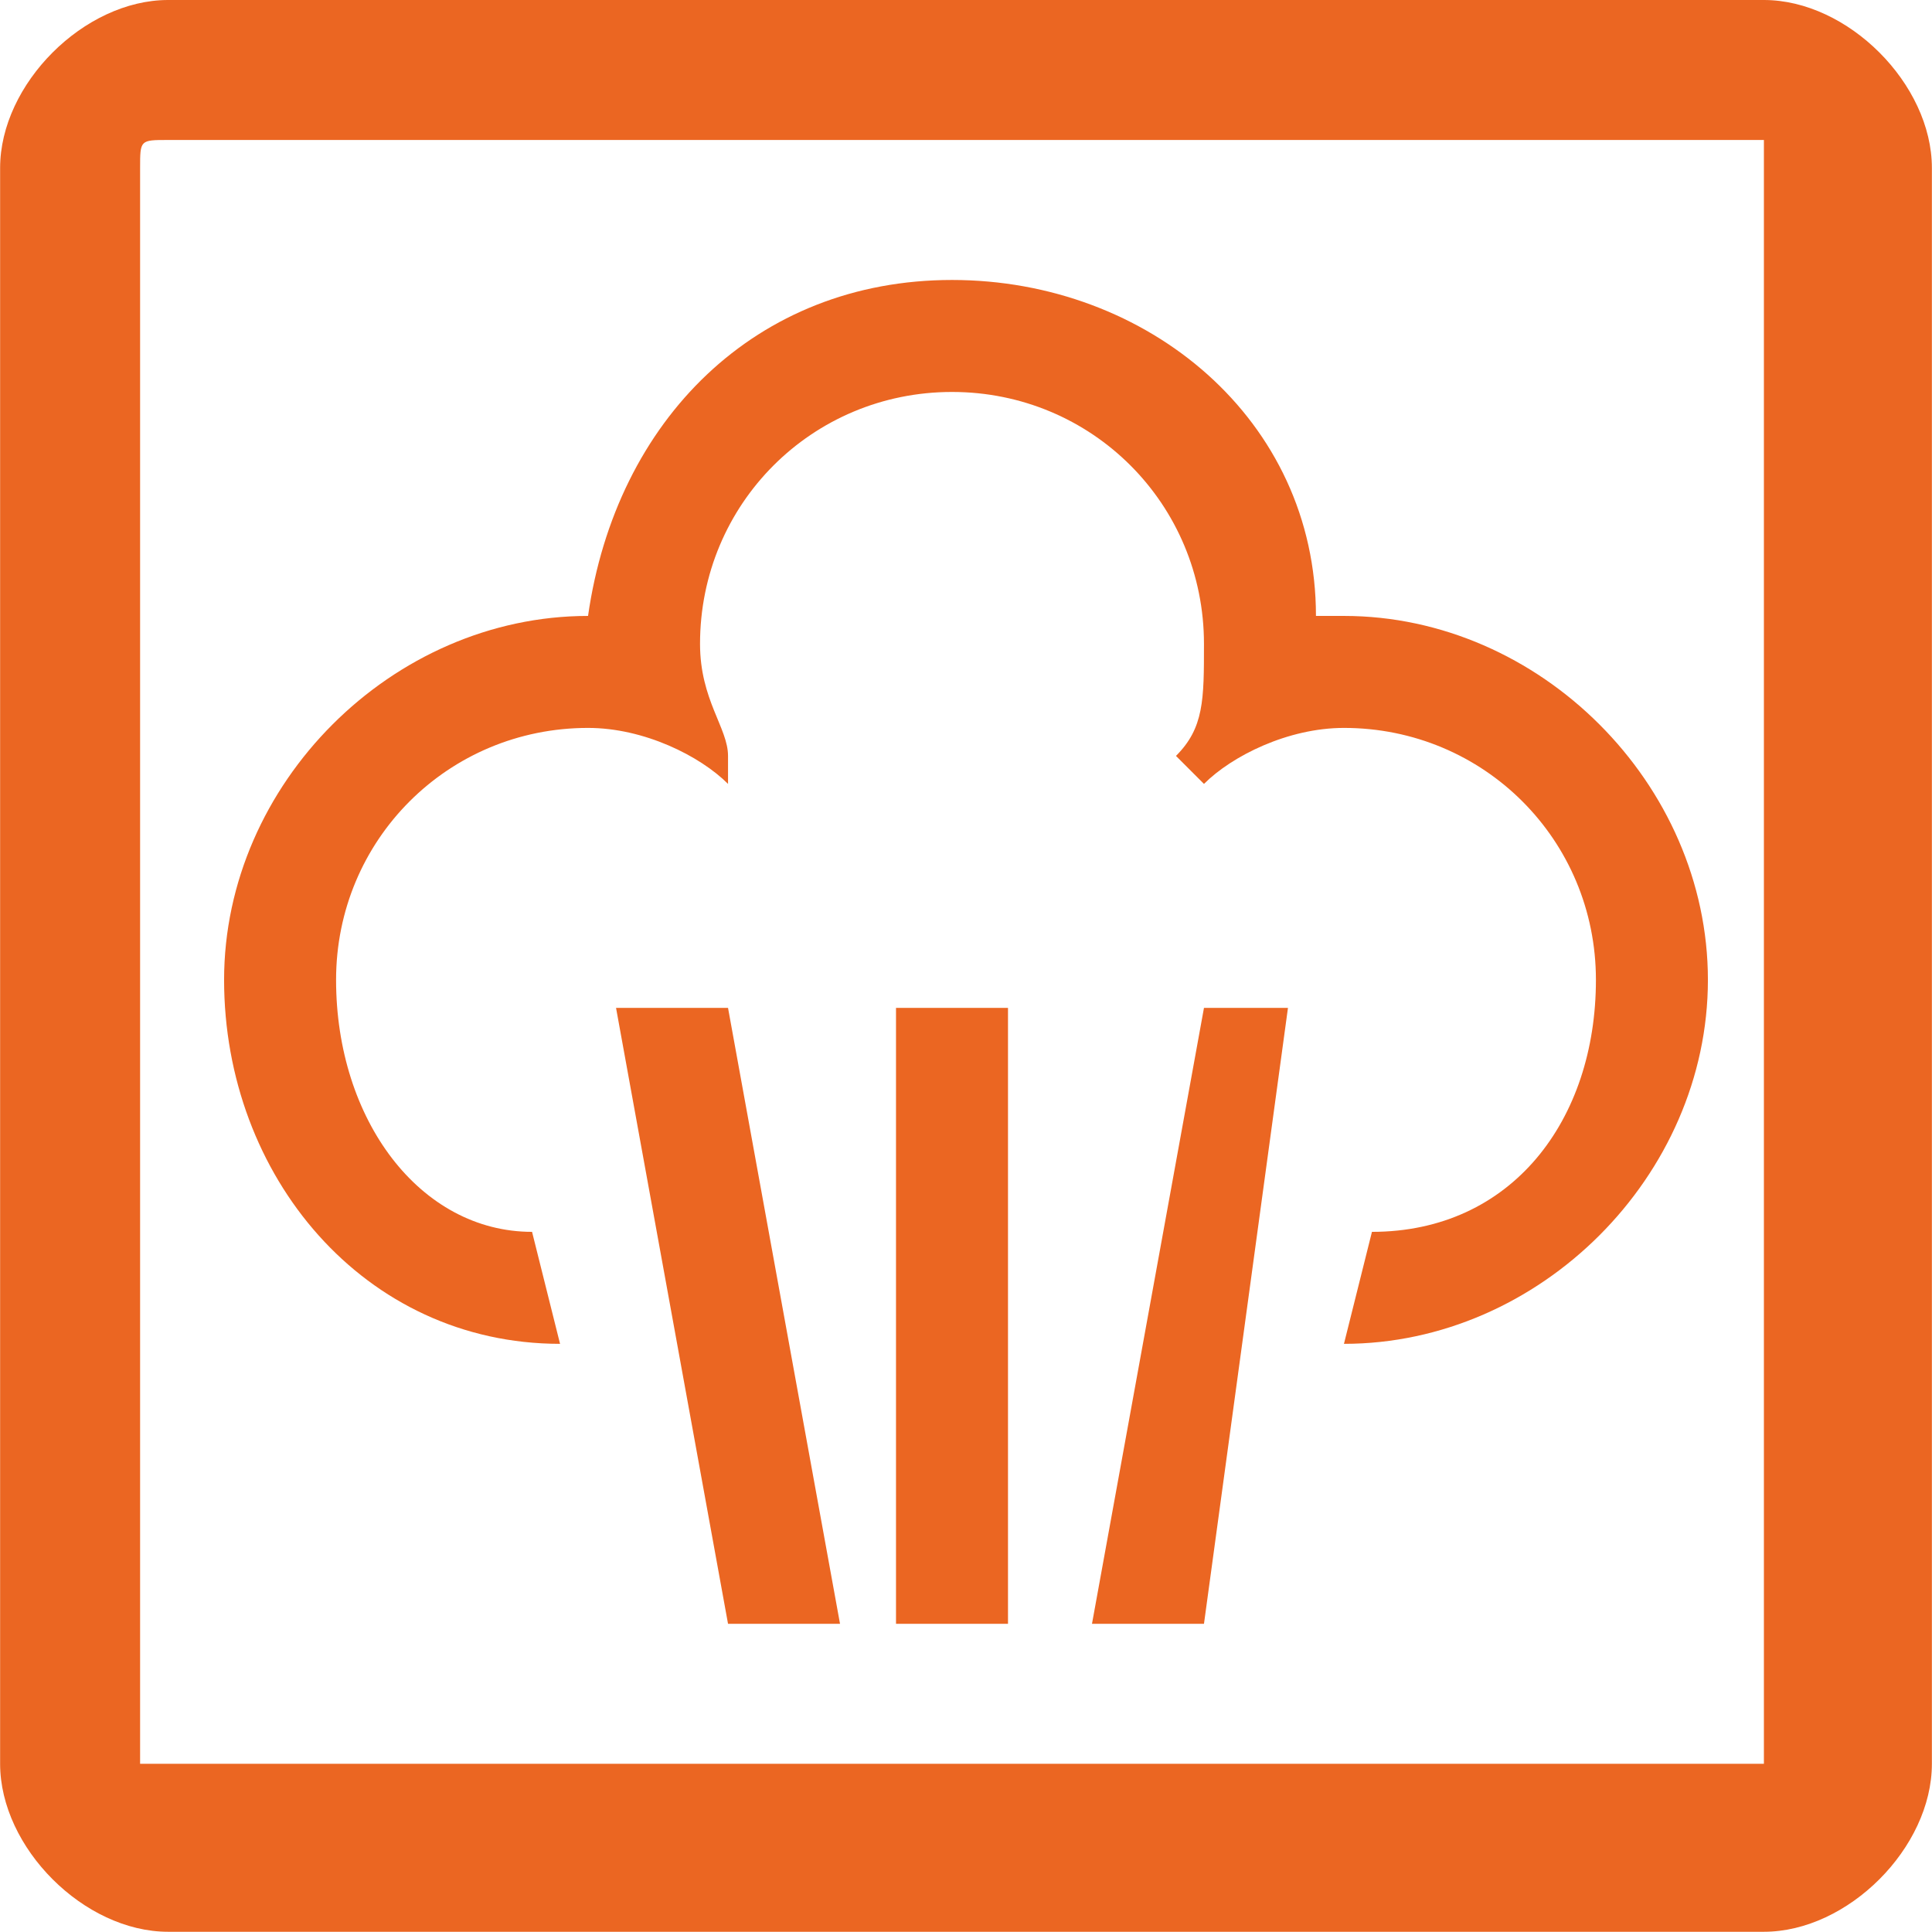
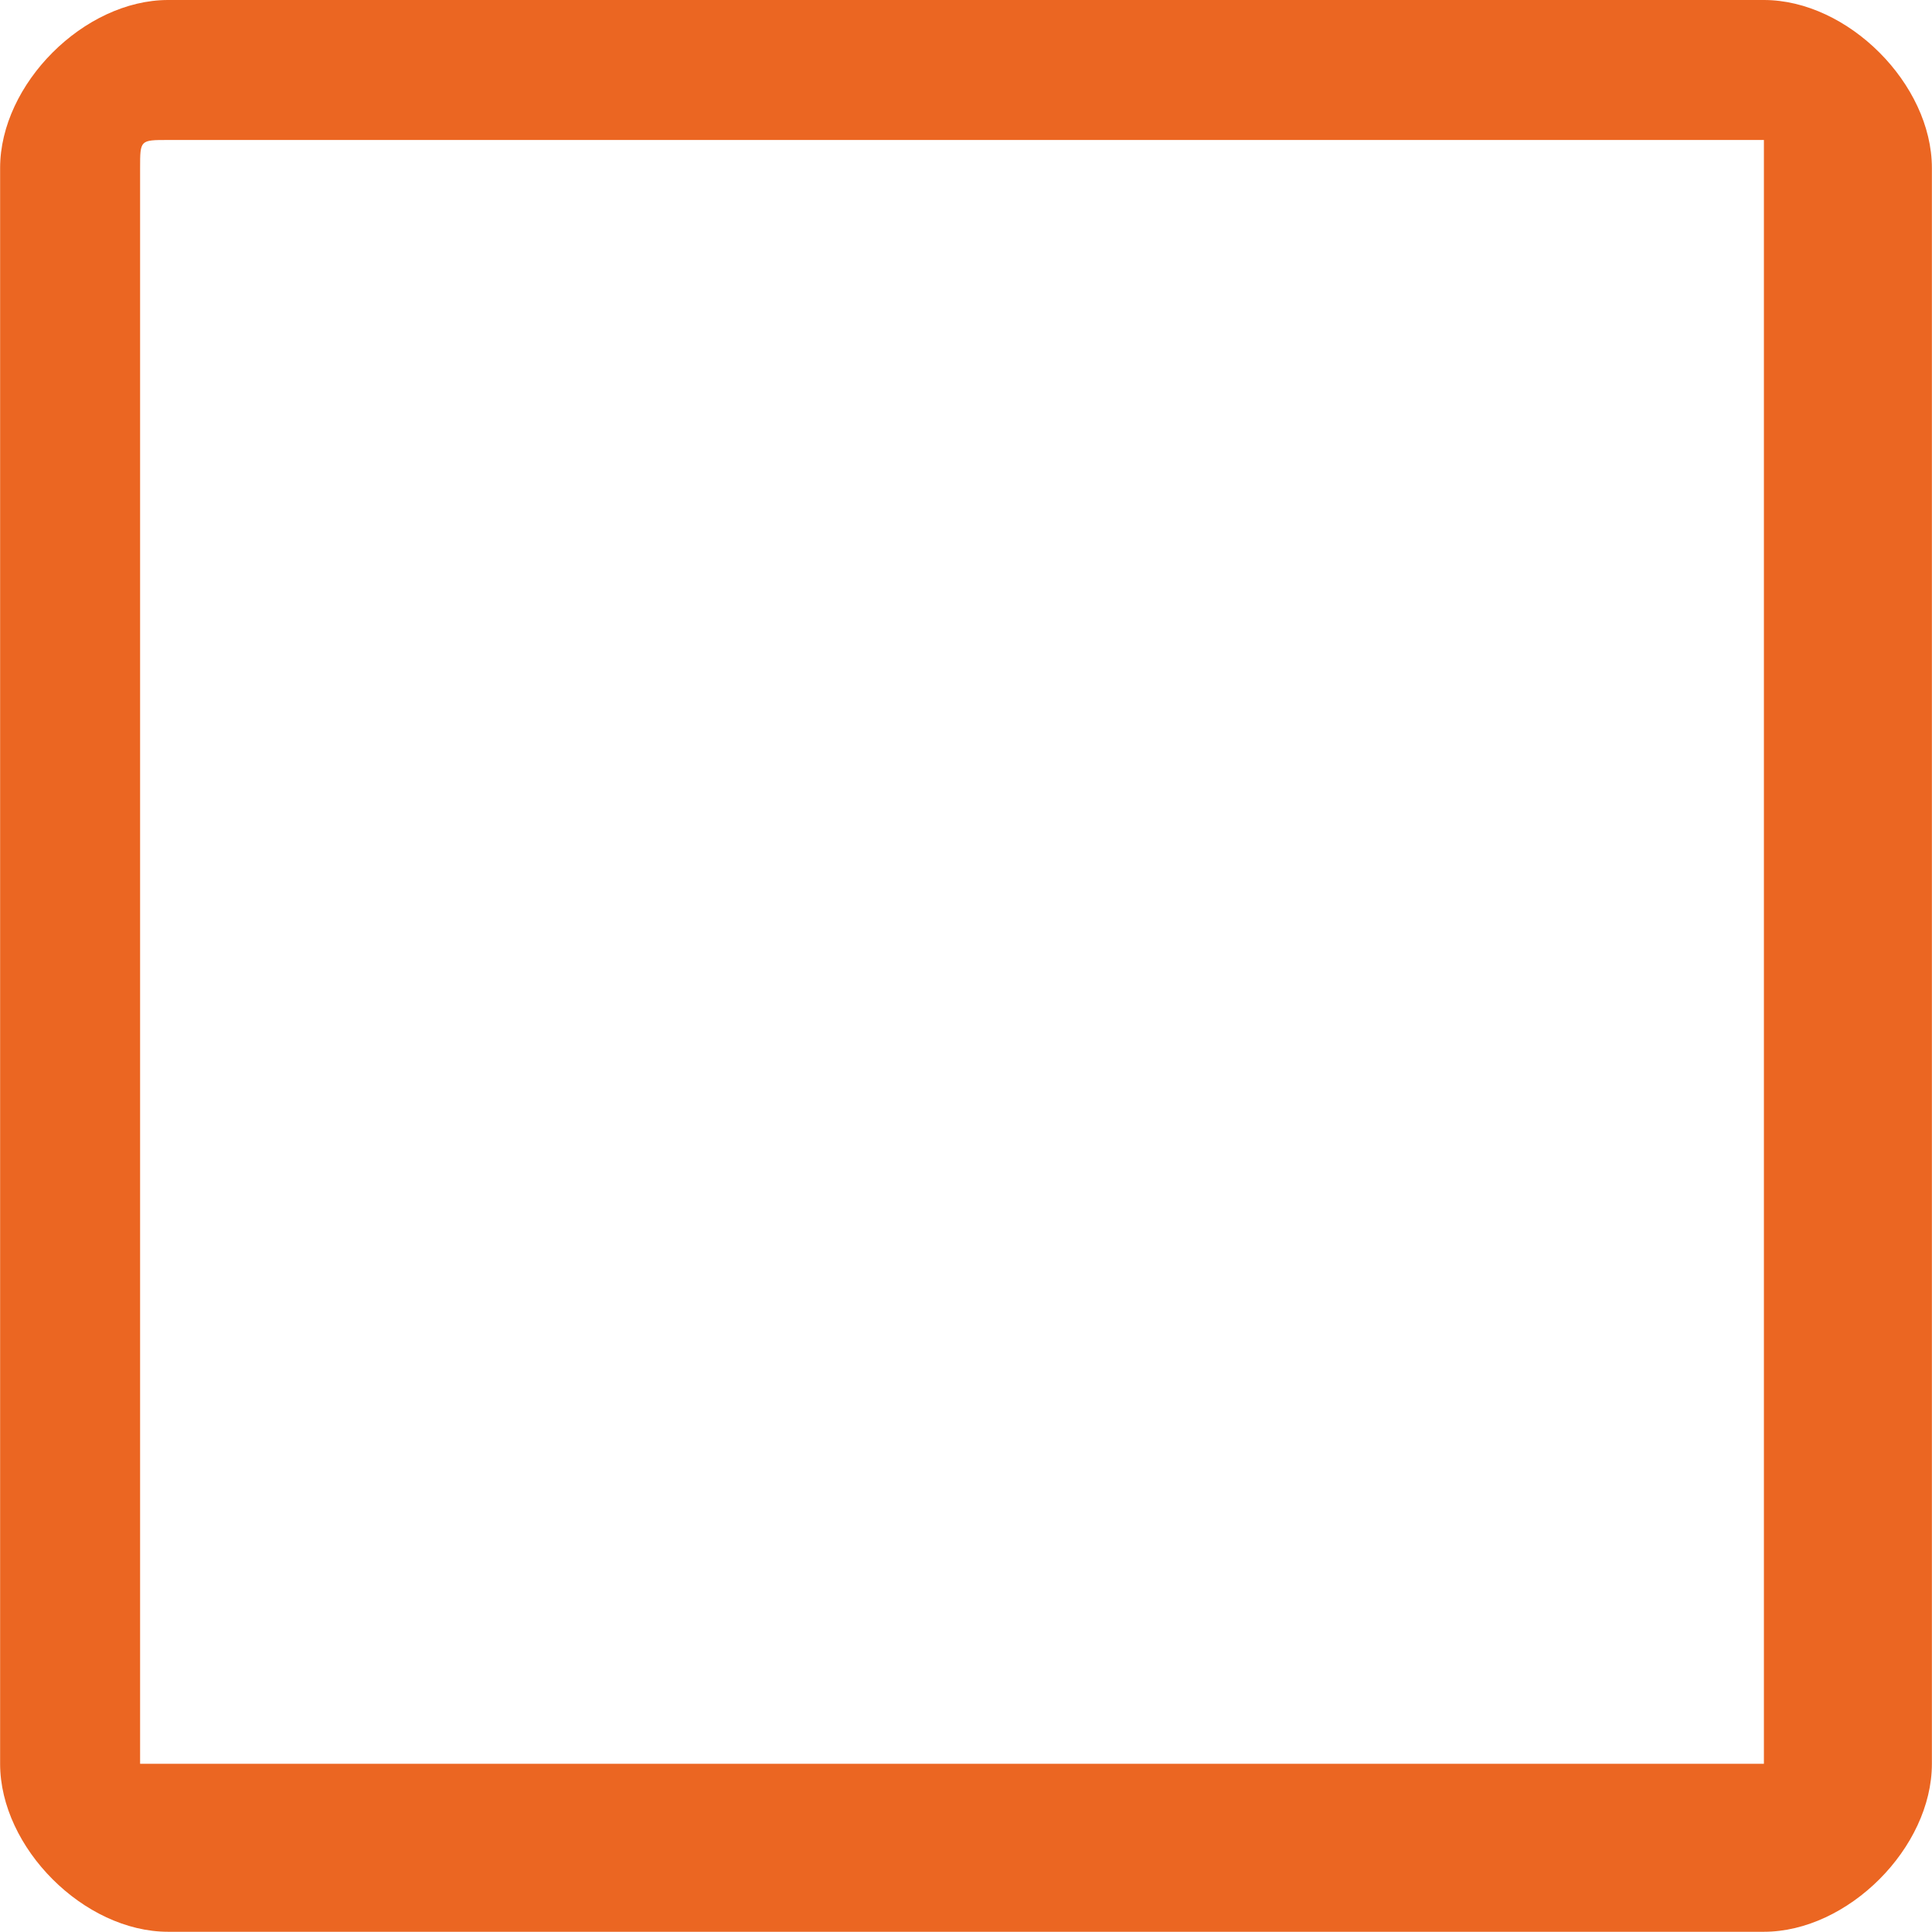
<svg xmlns="http://www.w3.org/2000/svg" xml:space="preserve" width="8.484mm" height="8.483mm" version="1.1" style="shape-rendering:geometricPrecision; text-rendering:geometricPrecision; image-rendering:optimizeQuality; fill-rule:evenodd; clip-rule:evenodd" viewBox="0 0 69 69">
  <defs>
    <style type="text/css">
   
    .fil1 {fill:#EB6622}
    .fil0 {fill:#EB6622;fill-rule:nonzero}
   
  </style>
  </defs>
  <g id="图层_x0020_1">
    <g id="_2125067628912">
      <path class="fil0" d="M63 5l-57 0c-1,0 -1,0 -1,1l0 57c0,0 0,0 1,0l57 0c0,0 0,0 0,0l0 -57c0,-1 0,-1 0,-1zm0 -5c3,0 6,3 6,6l0 57c0,3 -3,6 -6,6l-57 0c-3,0 -6,-3 -6,-6l0 -57c0,-3 3,-6 6,-6l57 0z" />
-       <path class="fil1" d="M26 36l4 22 -4 0 -4 -22 4 0zm17 0l-4 22 4 0 3 -22 -3 0zm-11 22l4 0 0 -22 -4 0 0 22zm-11 -36l0 0c-7,0 -13,6 -13,13 0,7 5,13 12,13l-1 -4c-4,0 -7,-4 -7,-9 0,-5 4,-9 9,-9 2,0 4,1 5,2l0 -1c0,-1 -1,-2 -1,-4 0,-5 4,-9 9,-9 5,0 9,4 9,9 0,2 0,3 -1,4l1 1c1,-1 3,-2 5,-2 5,0 9,4 9,9 0,5 -3,9 -8,9l-1 4c7,0 13,-6 13,-13 0,-7 -6,-13 -13,-13l-1 0c0,-7 -6,-12 -13,-12 -7,0 -12,5 -13,12z" />
    </g>
  </g>
</svg>